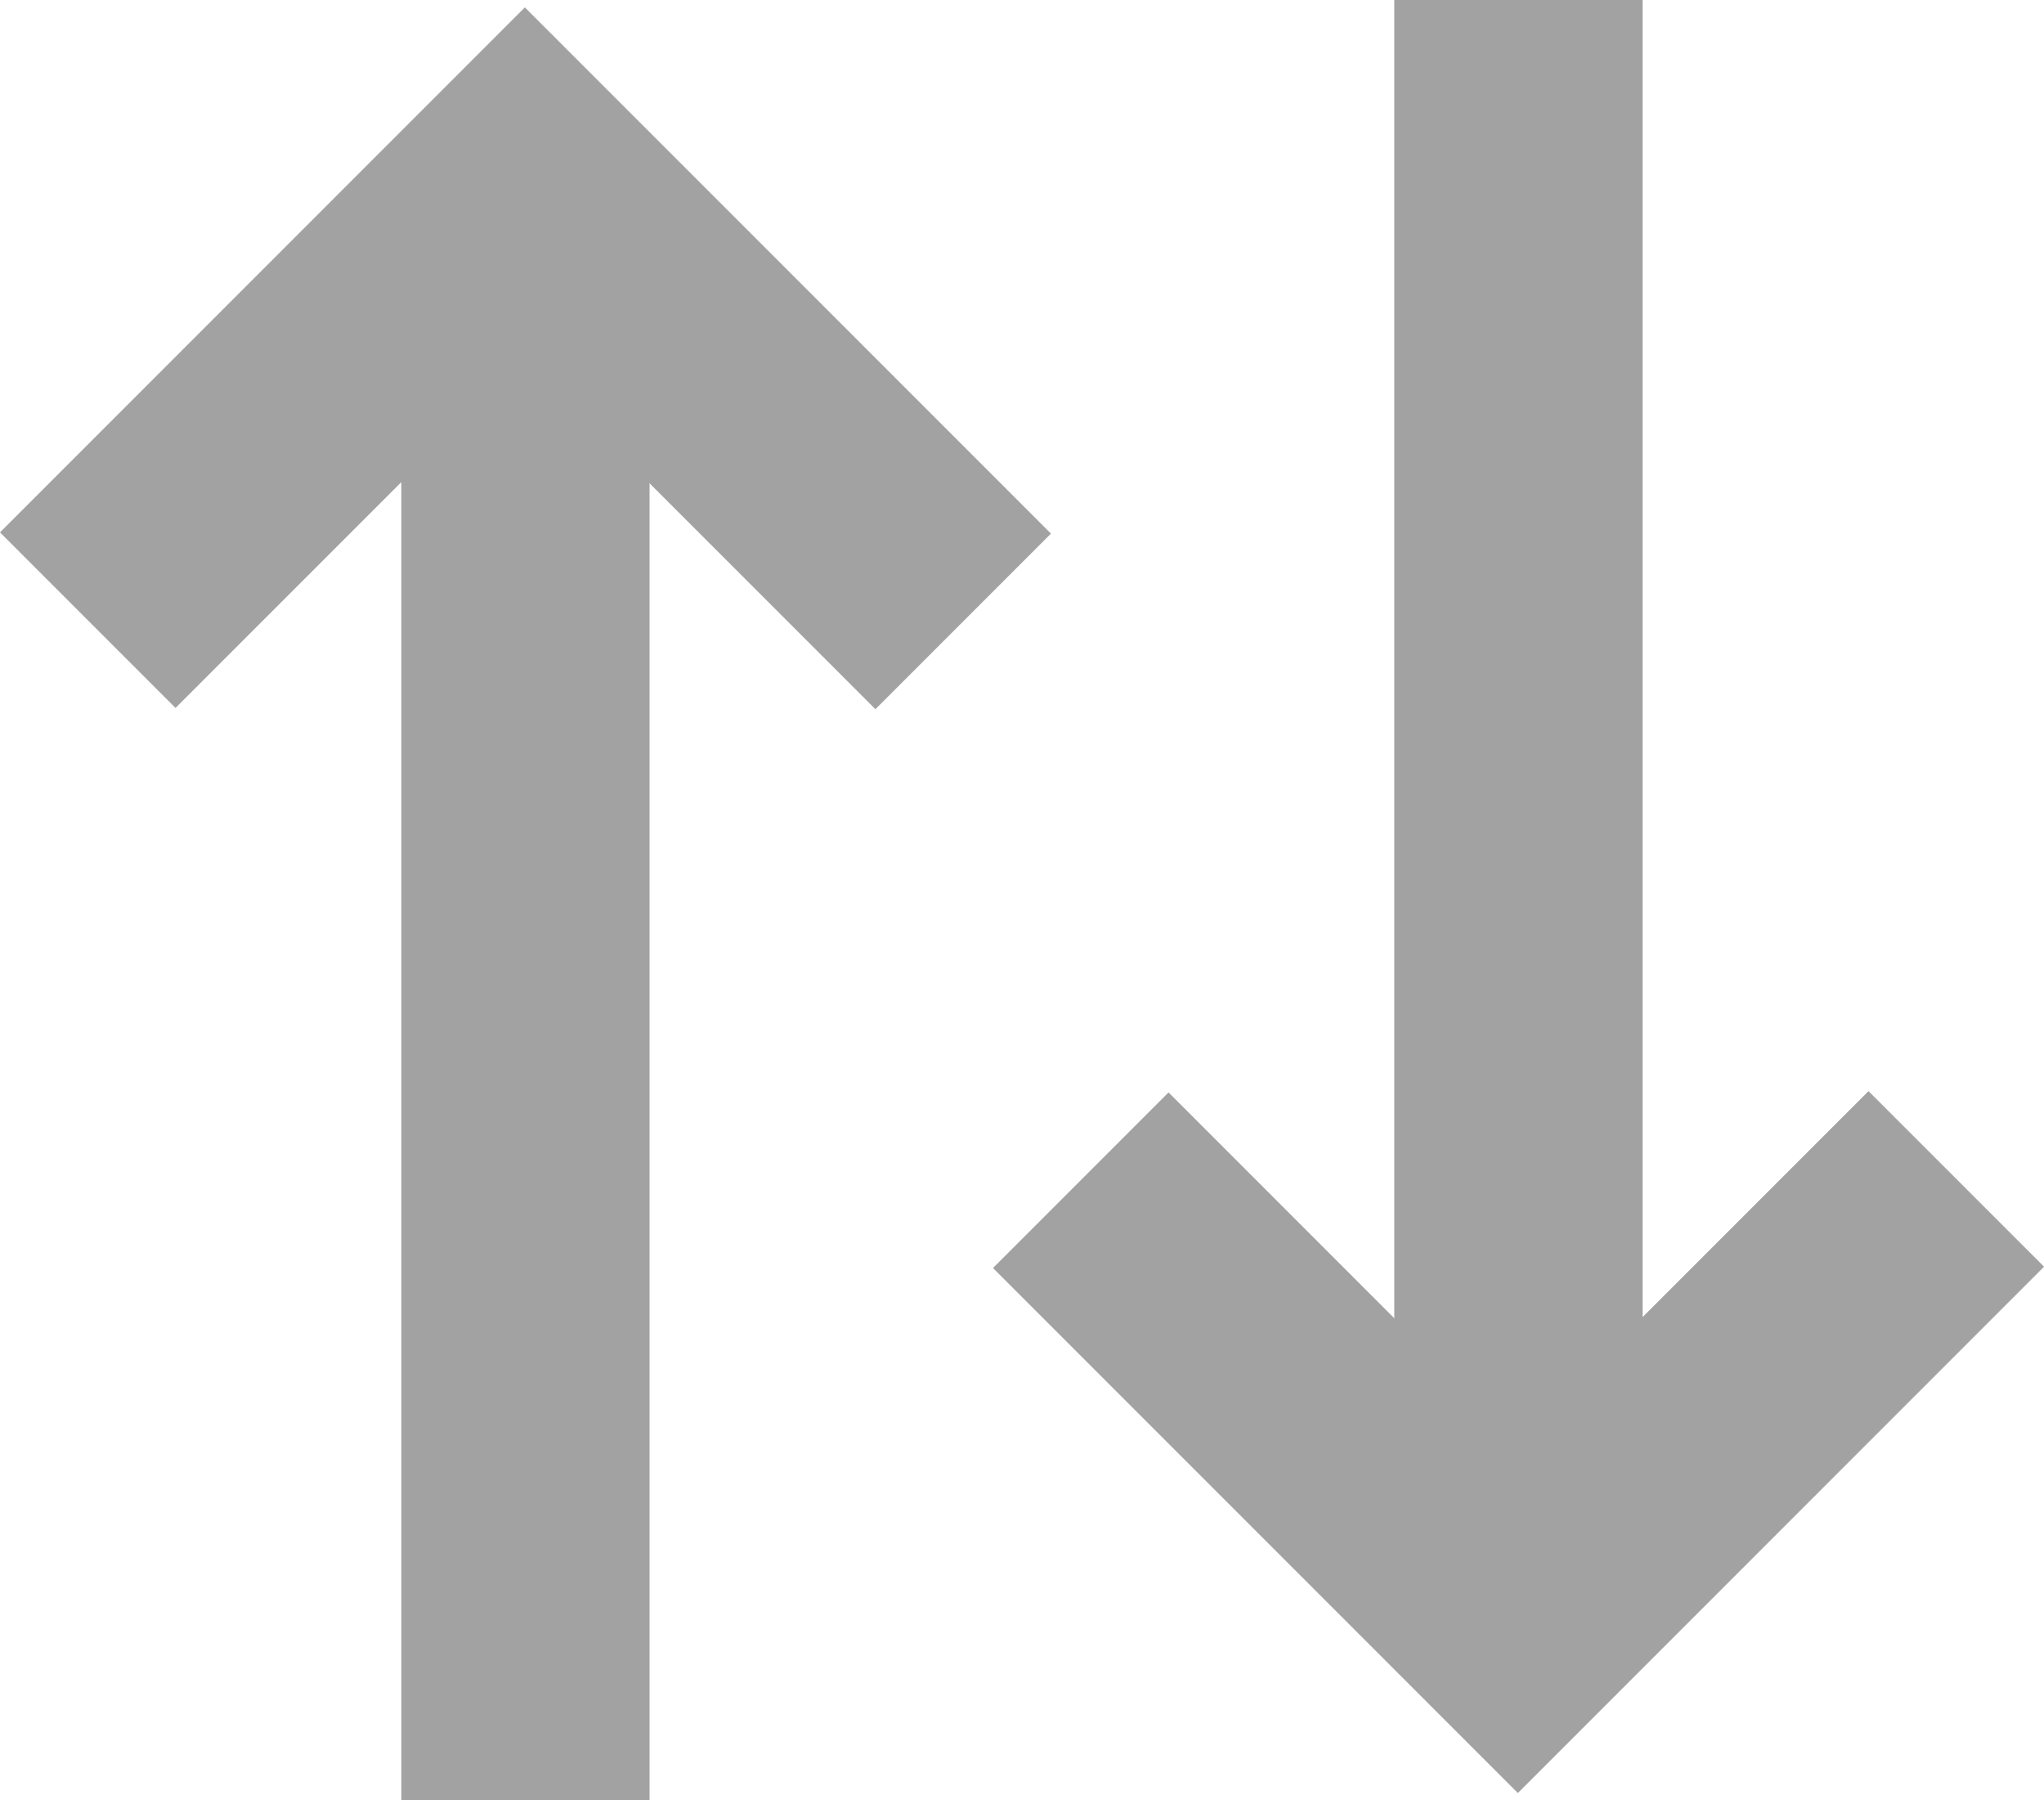
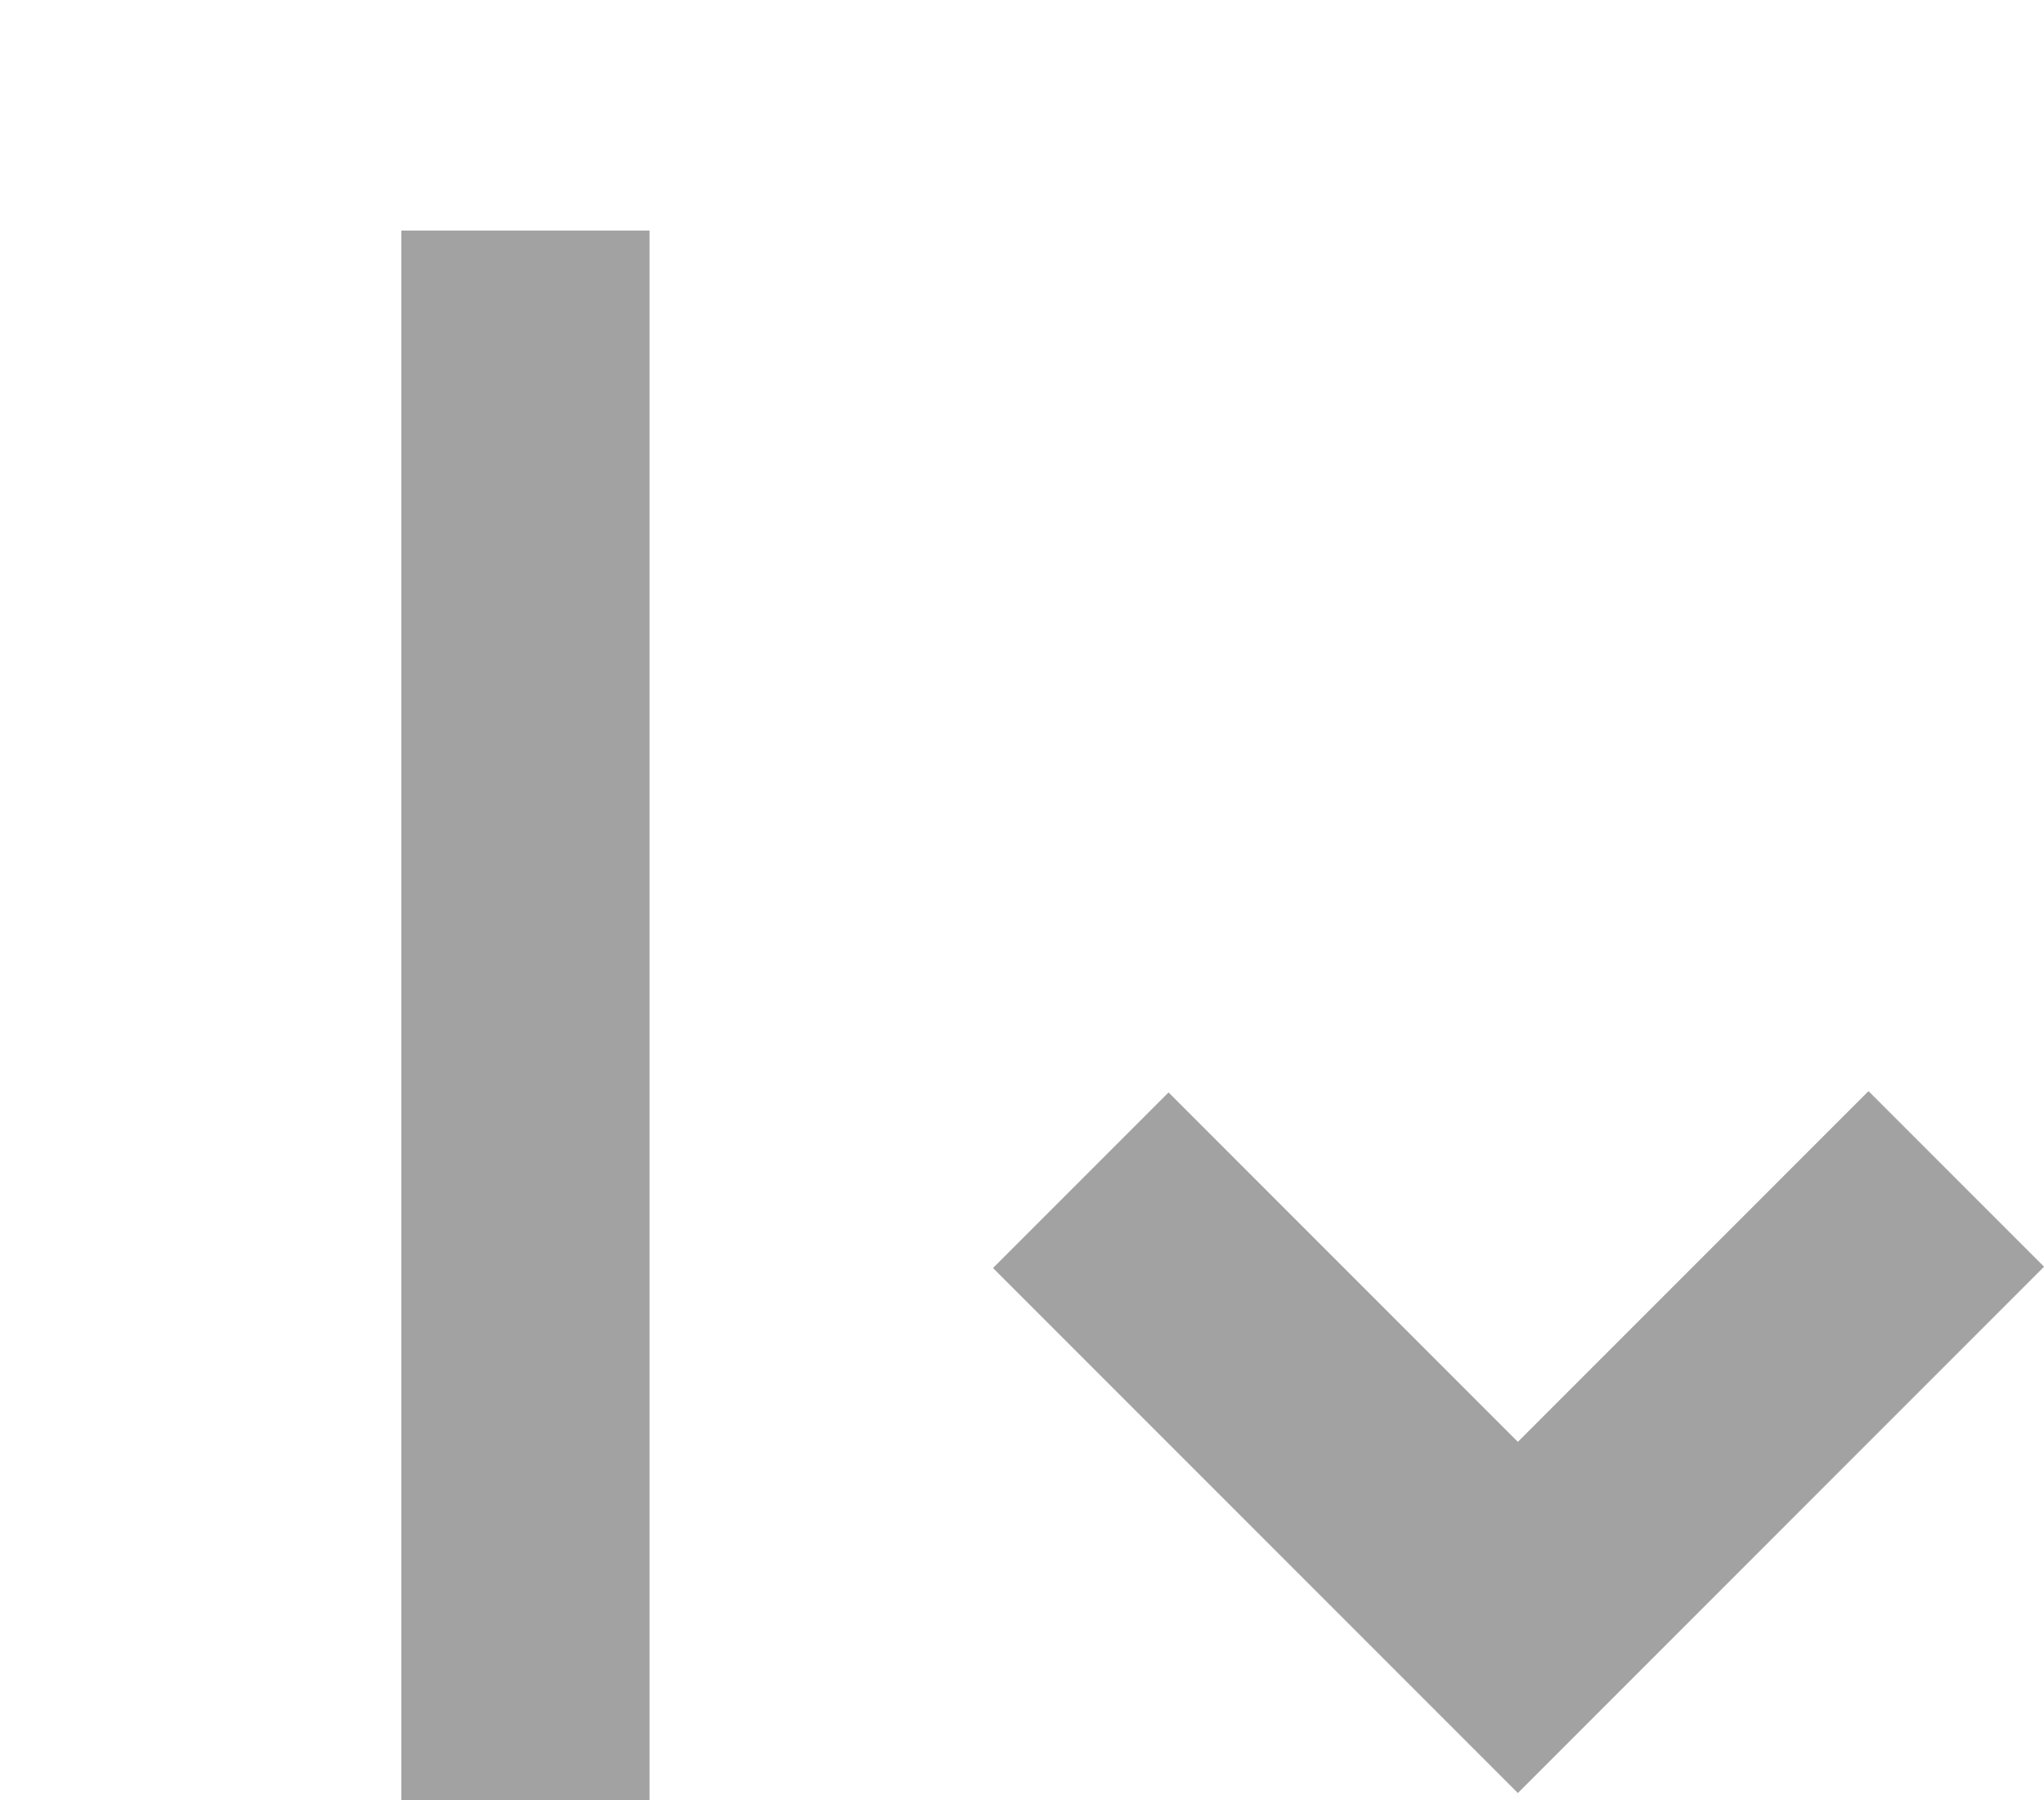
<svg xmlns="http://www.w3.org/2000/svg" width="16.467" height="14.5" viewBox="0 0 16.467 14.5">
  <g transform="translate(-291.267 -17.5)">
-     <path d="M1,12.643H-1V0H1Z" transform="translate(303.5 17.5)" fill="#a2a2a2" />
    <path d="M7298.925,31.1h-5.98v-2h3.98V25.105h2Z" transform="translate(-4835.633 -5151.169) rotate(45)" fill="#a2a2a2" />
    <g transform="translate(291.974 18.973)">
      <path d="M1,12.643H-1V0H1Z" transform="translate(3.526 0.384)" fill="#a2a2a2" />
-       <path d="M5.98,4.994h-2V1H0V-1H5.98Z" transform="translate(0 3.522) rotate(-45)" fill="#a2a2a2" />
    </g>
  </g>
</svg>